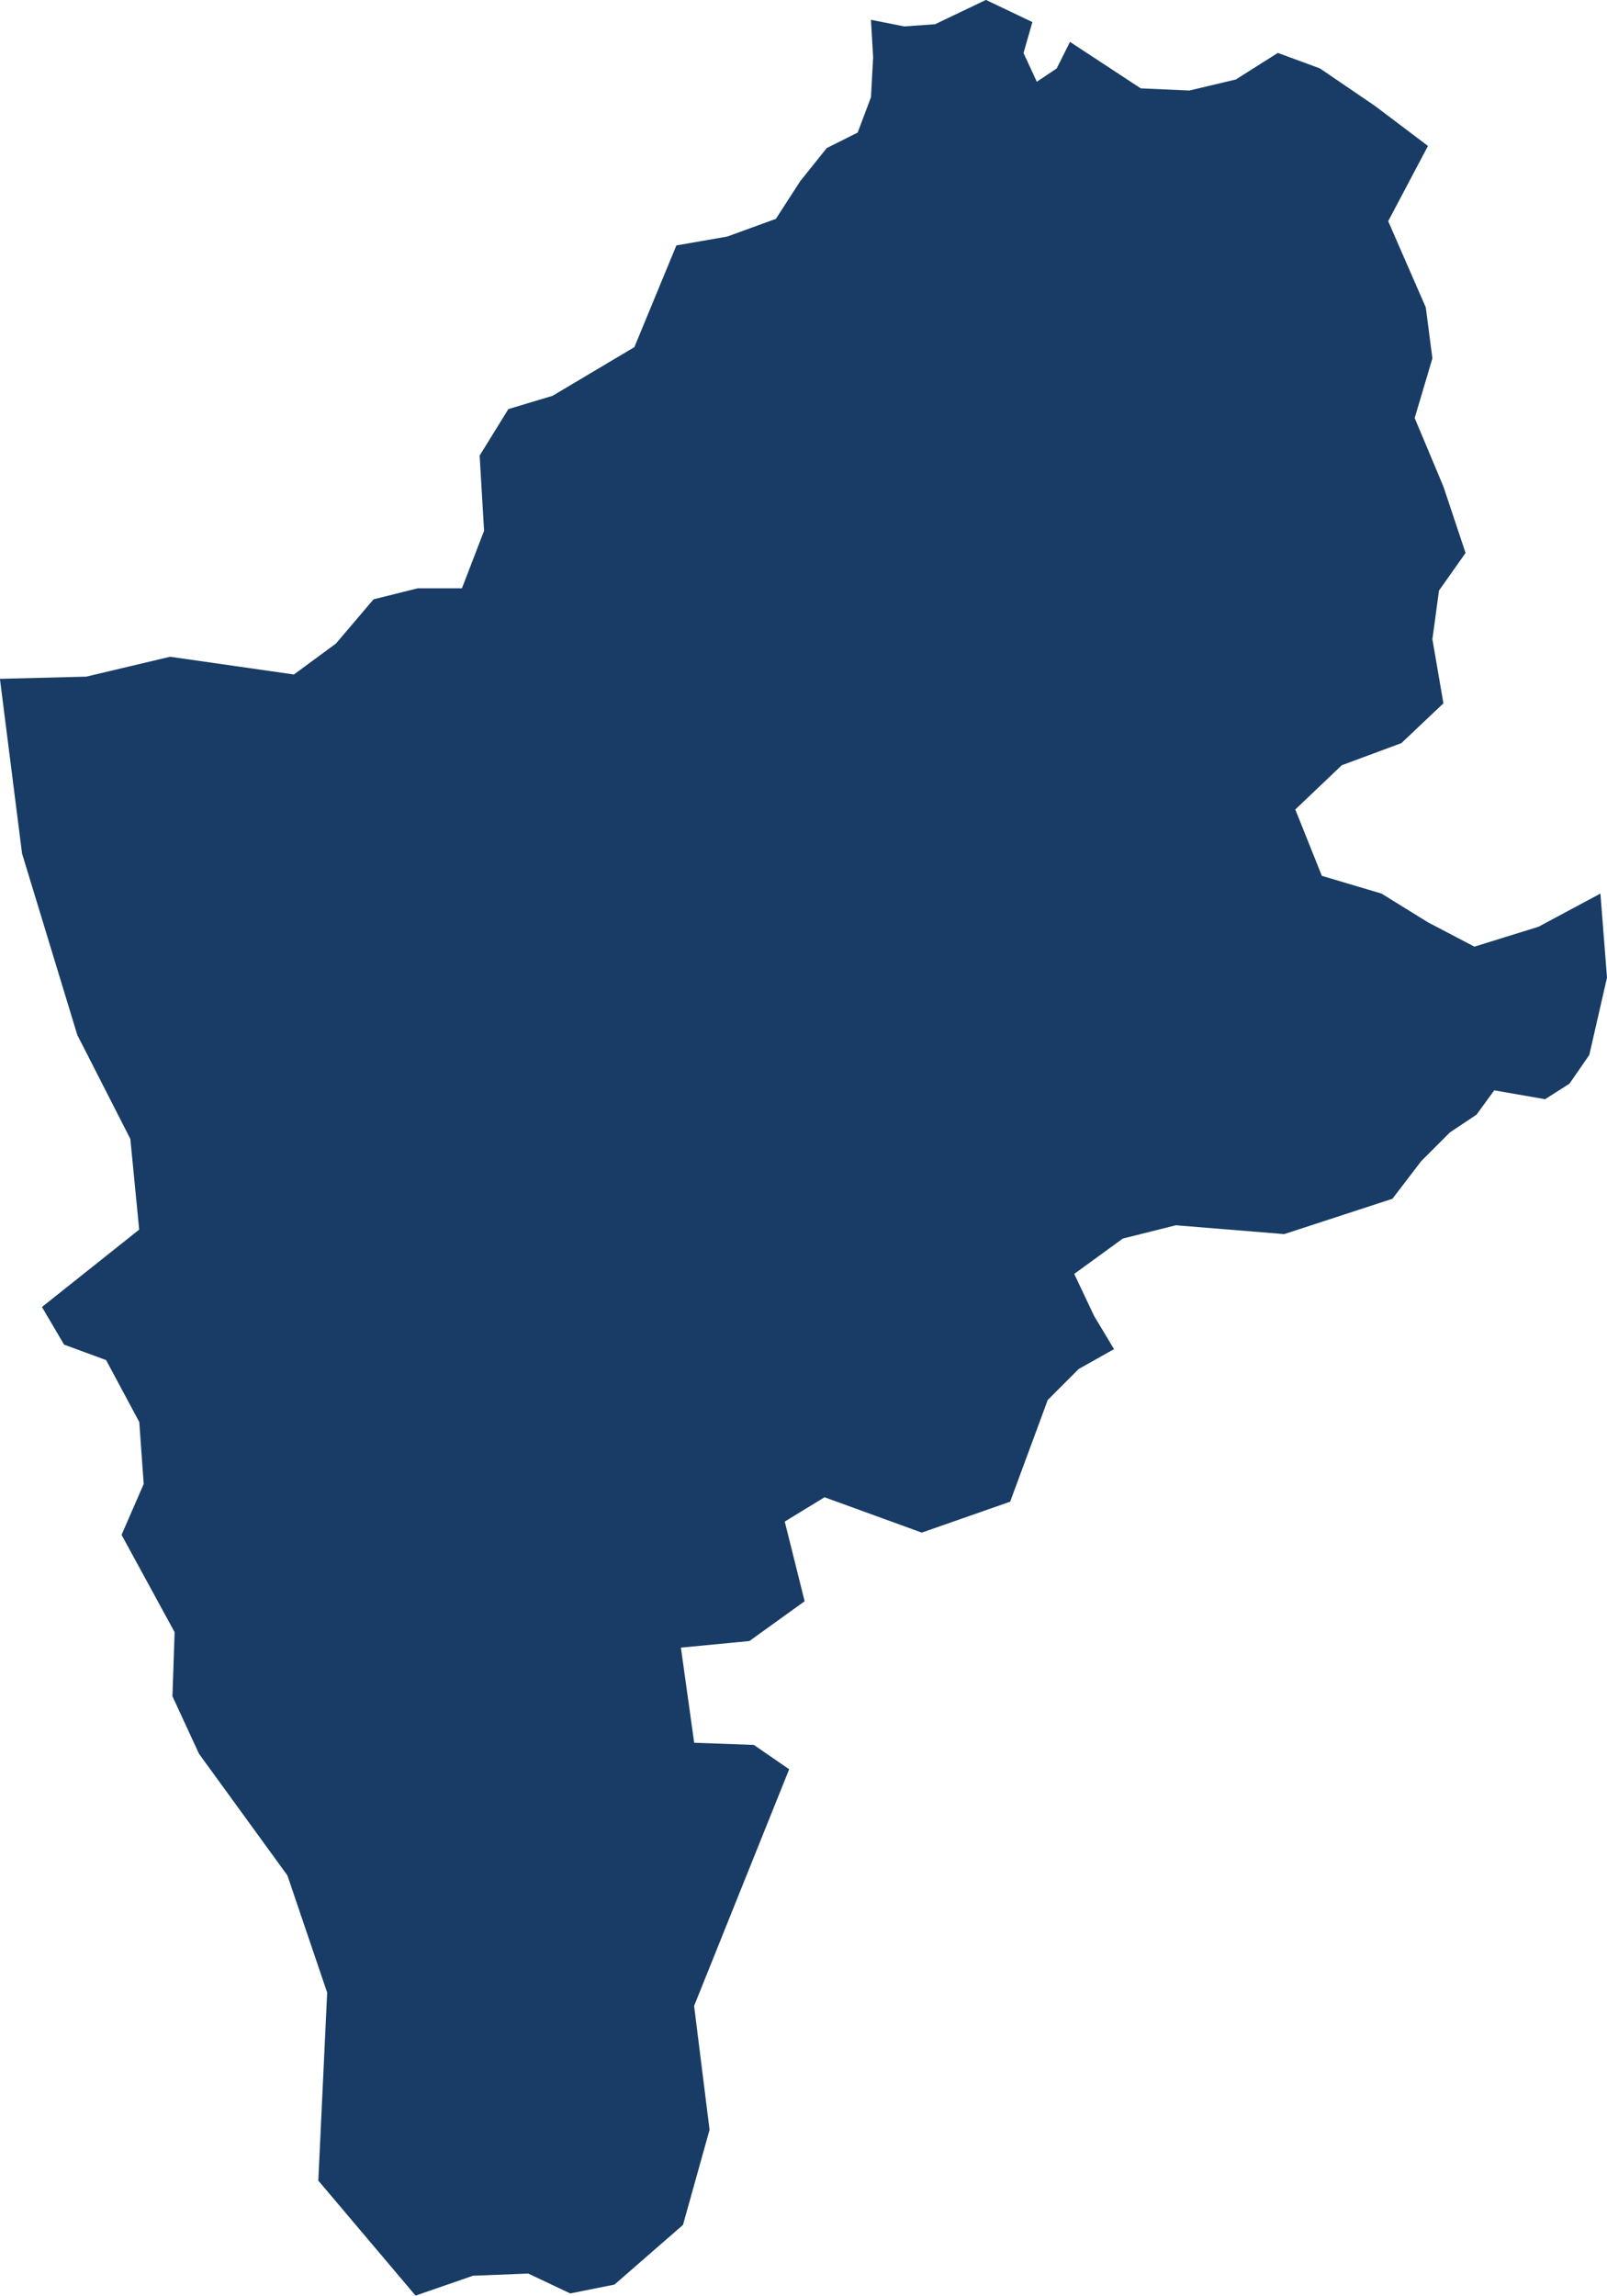
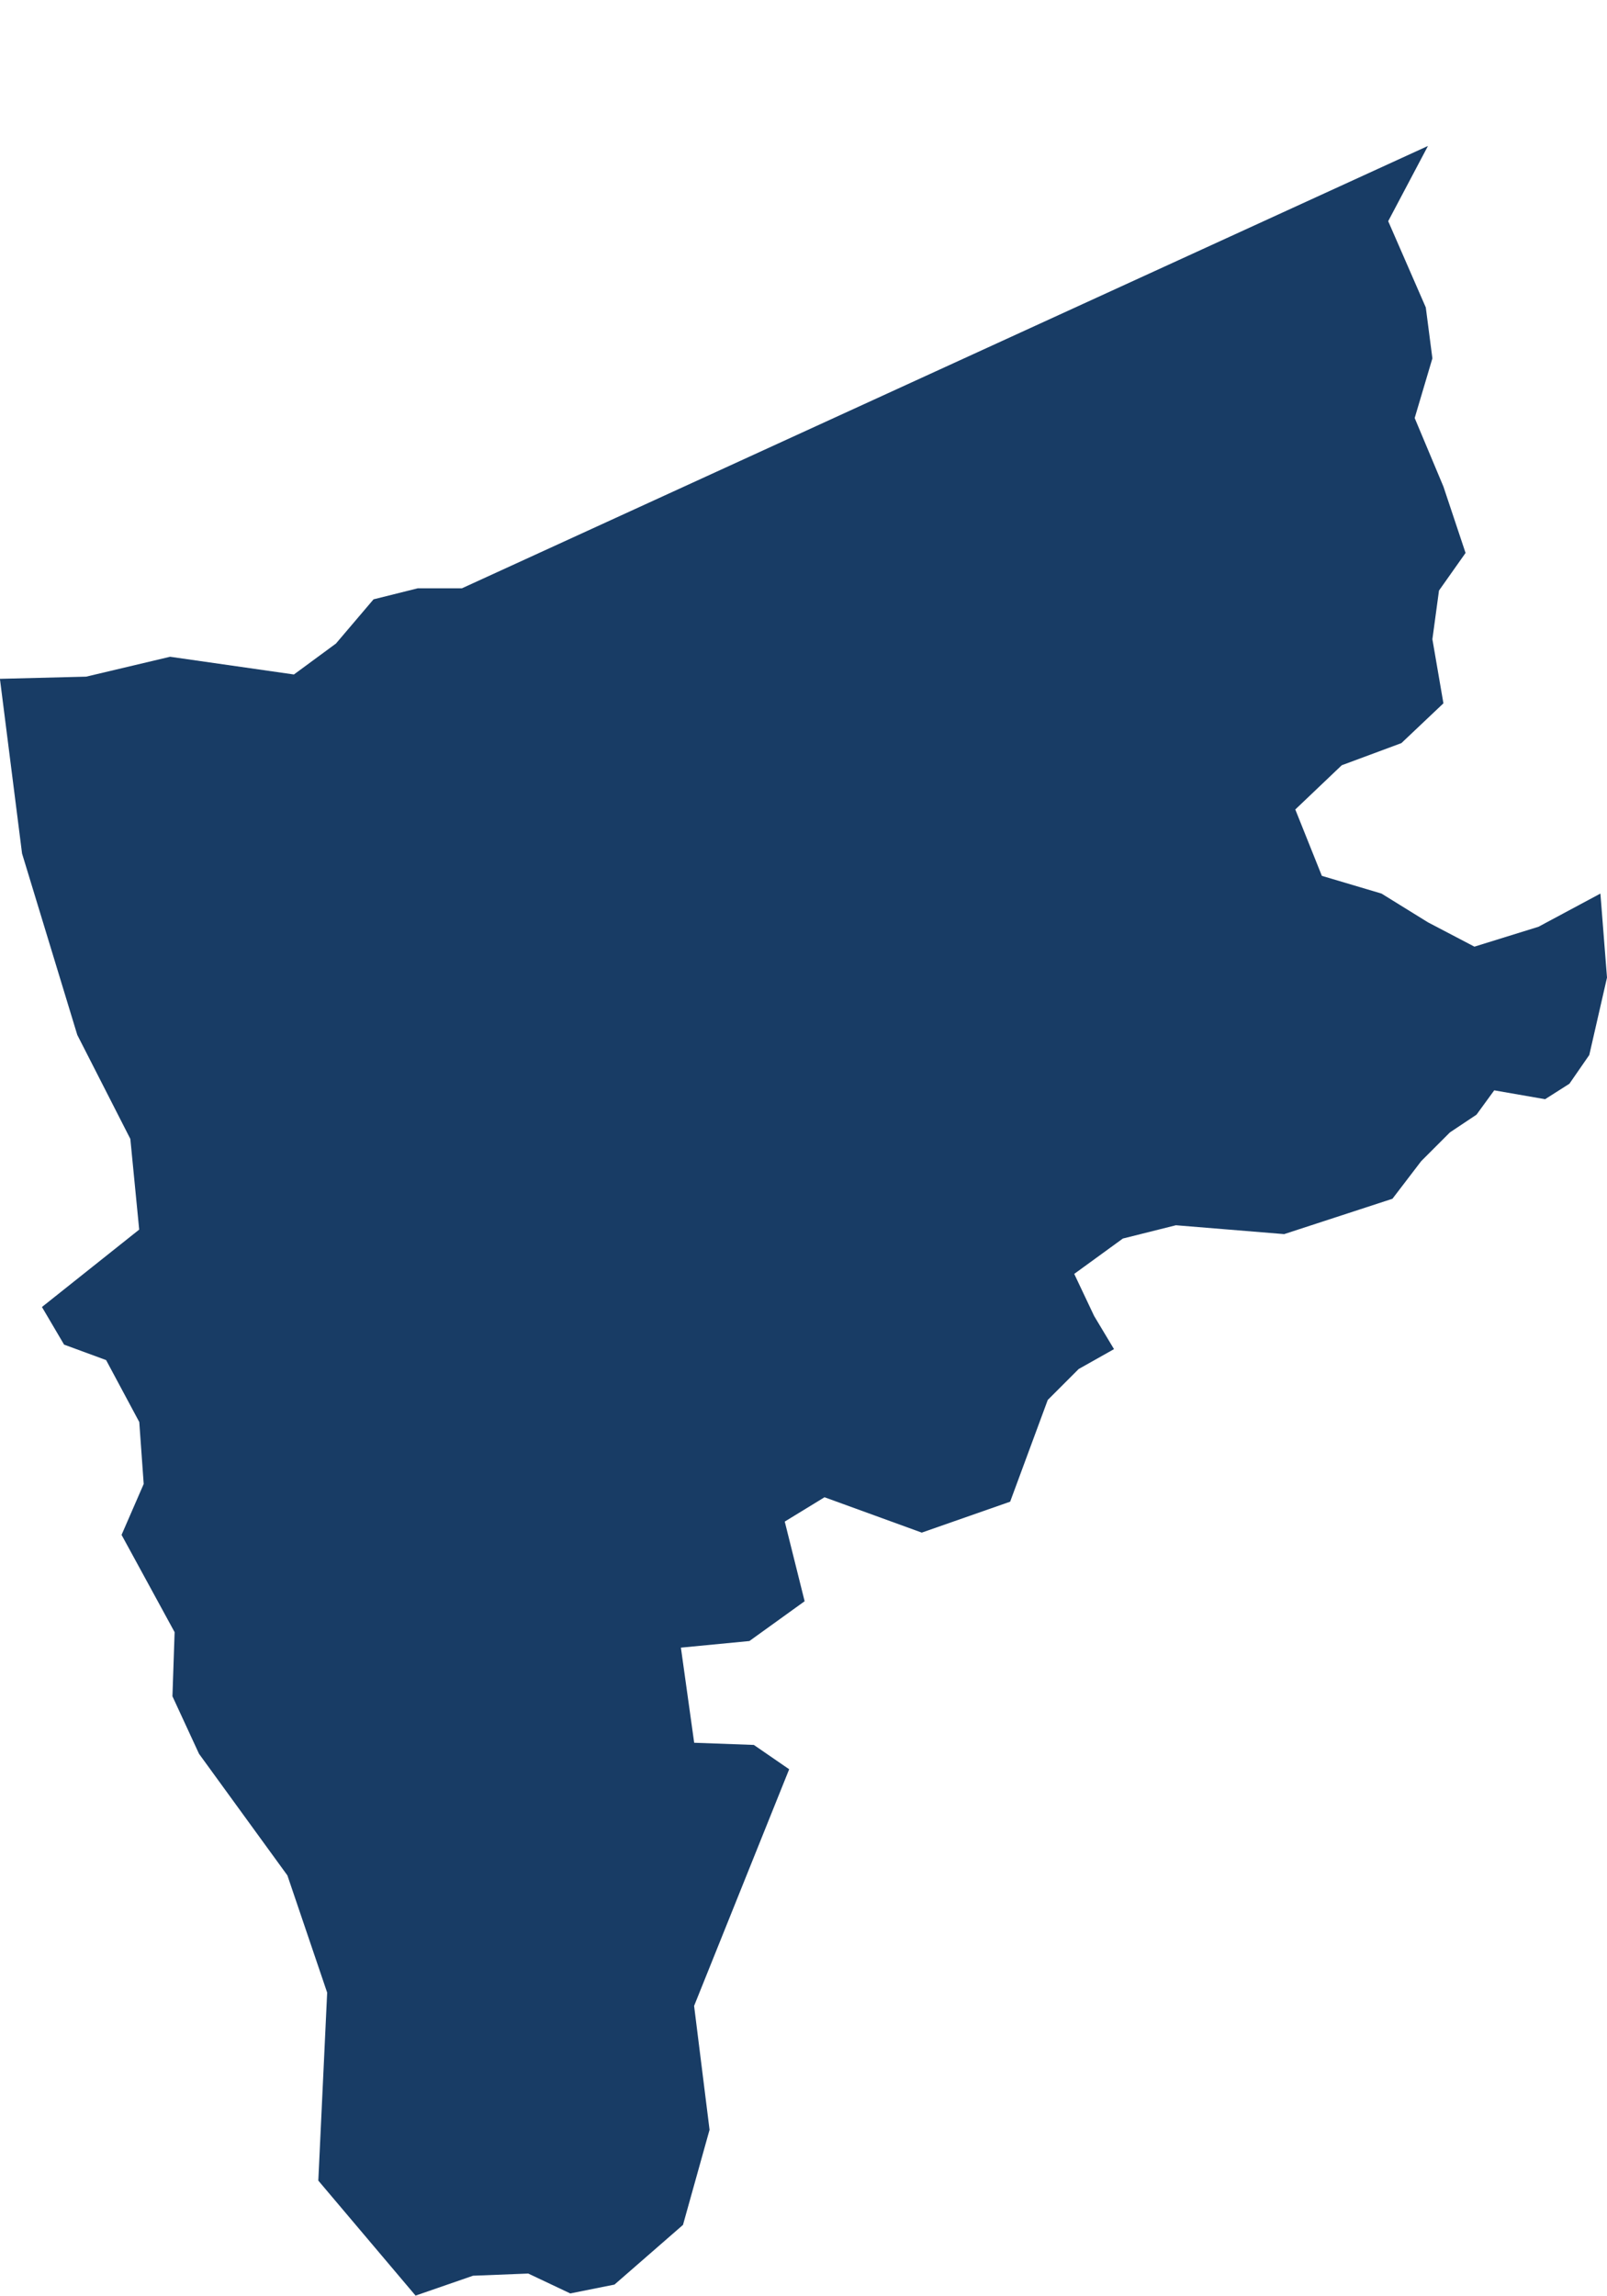
<svg xmlns="http://www.w3.org/2000/svg" id="svg7473" version="1.1" viewBox="0 0 19.235 27.464" height="27.464mm" width="19.235mm">
  <defs id="defs7467" />
  <g transform="translate(-73.537,-143.417)" id="layer1">
-     <path style="stroke-width:0.265;fill:#183c65;fill-opacity:1" id="path4" d="m 90.629,145.163 -0.476,0.9 0.45,1.032 0.079,0.609 -0.212,0.714 0.344,0.82 0.265,0.794 -0.318,0.45 -0.079,0.582 0.132,0.767 -0.503,0.476 -0.714,0.265 -0.556,0.529 0.318,0.794 0.714,0.212 0.556,0.344 0.556,0.291 0.767,-0.238 0.741,-0.397 0.079,1.005 -0.212,0.926 -0.238,0.344 -0.291,0.185 -0.609,-0.106 -0.212,0.291 -0.318,0.212 -0.344,0.344 -0.344,0.45 -1.296,0.423 -1.296,-0.106 -0.635,0.159 -0.582,0.423 0.238,0.503 0.238,0.397 -0.423,0.238 -0.37,0.37 -0.45,1.217 -1.058,0.37 -1.164,-0.423 -0.476,0.291 0.238,0.953 -0.661,0.476 -0.82,0.079 0.159,1.138 0.714,0.026 0.423,0.291 -1.138,2.831 0.185,1.482 -0.318,1.138 -0.82,0.714 -0.529,0.106 -0.503,-0.238 -0.661,0.026 -0.688,0.238 -1.164,-1.376 0.106,-2.249 -0.476,-1.402 -1.058,-1.455 -0.318,-0.688 0.026,-0.767 -0.635,-1.164 0.265,-0.609 -0.053,-0.741 -0.397,-0.741 -0.503,-0.185 -0.265,-0.45 1.164,-0.926 -0.106,-1.085 -0.635,-1.244 -0.661,-2.17 -0.265,-2.09 1.032,-0.026 1.005,-0.238 1.482,0.212 0.503,-0.37 0.45,-0.529 0.529,-0.132 h 0.529 l 0.265,-0.688 -0.053,-0.9 0.344,-0.556 0.529,-0.159 0.979,-0.582 0.503,-1.217 0.609,-0.106 0.582,-0.212 0.291,-0.45 0.318,-0.397 0.37,-0.185 0.159,-0.423 0.026,-0.476 -0.026,-0.45 0.397,0.079 0.37,-0.026 0.609,-0.291 0.556,0.265 -0.106,0.37 0.159,0.344 0.238,-0.159 0.159,-0.318 0.847,0.556 0.582,0.026 0.556,-0.132 0.503,-0.318 0.503,0.185 0.661,0.45 z m 0,0" class="st0" />
+     <path style="stroke-width:0.265;fill:#183c65;fill-opacity:1" id="path4" d="m 90.629,145.163 -0.476,0.9 0.45,1.032 0.079,0.609 -0.212,0.714 0.344,0.82 0.265,0.794 -0.318,0.45 -0.079,0.582 0.132,0.767 -0.503,0.476 -0.714,0.265 -0.556,0.529 0.318,0.794 0.714,0.212 0.556,0.344 0.556,0.291 0.767,-0.238 0.741,-0.397 0.079,1.005 -0.212,0.926 -0.238,0.344 -0.291,0.185 -0.609,-0.106 -0.212,0.291 -0.318,0.212 -0.344,0.344 -0.344,0.45 -1.296,0.423 -1.296,-0.106 -0.635,0.159 -0.582,0.423 0.238,0.503 0.238,0.397 -0.423,0.238 -0.37,0.37 -0.45,1.217 -1.058,0.37 -1.164,-0.423 -0.476,0.291 0.238,0.953 -0.661,0.476 -0.82,0.079 0.159,1.138 0.714,0.026 0.423,0.291 -1.138,2.831 0.185,1.482 -0.318,1.138 -0.82,0.714 -0.529,0.106 -0.503,-0.238 -0.661,0.026 -0.688,0.238 -1.164,-1.376 0.106,-2.249 -0.476,-1.402 -1.058,-1.455 -0.318,-0.688 0.026,-0.767 -0.635,-1.164 0.265,-0.609 -0.053,-0.741 -0.397,-0.741 -0.503,-0.185 -0.265,-0.45 1.164,-0.926 -0.106,-1.085 -0.635,-1.244 -0.661,-2.17 -0.265,-2.09 1.032,-0.026 1.005,-0.238 1.482,0.212 0.503,-0.37 0.45,-0.529 0.529,-0.132 h 0.529 z m 0,0" class="st0" />
  </g>
</svg>